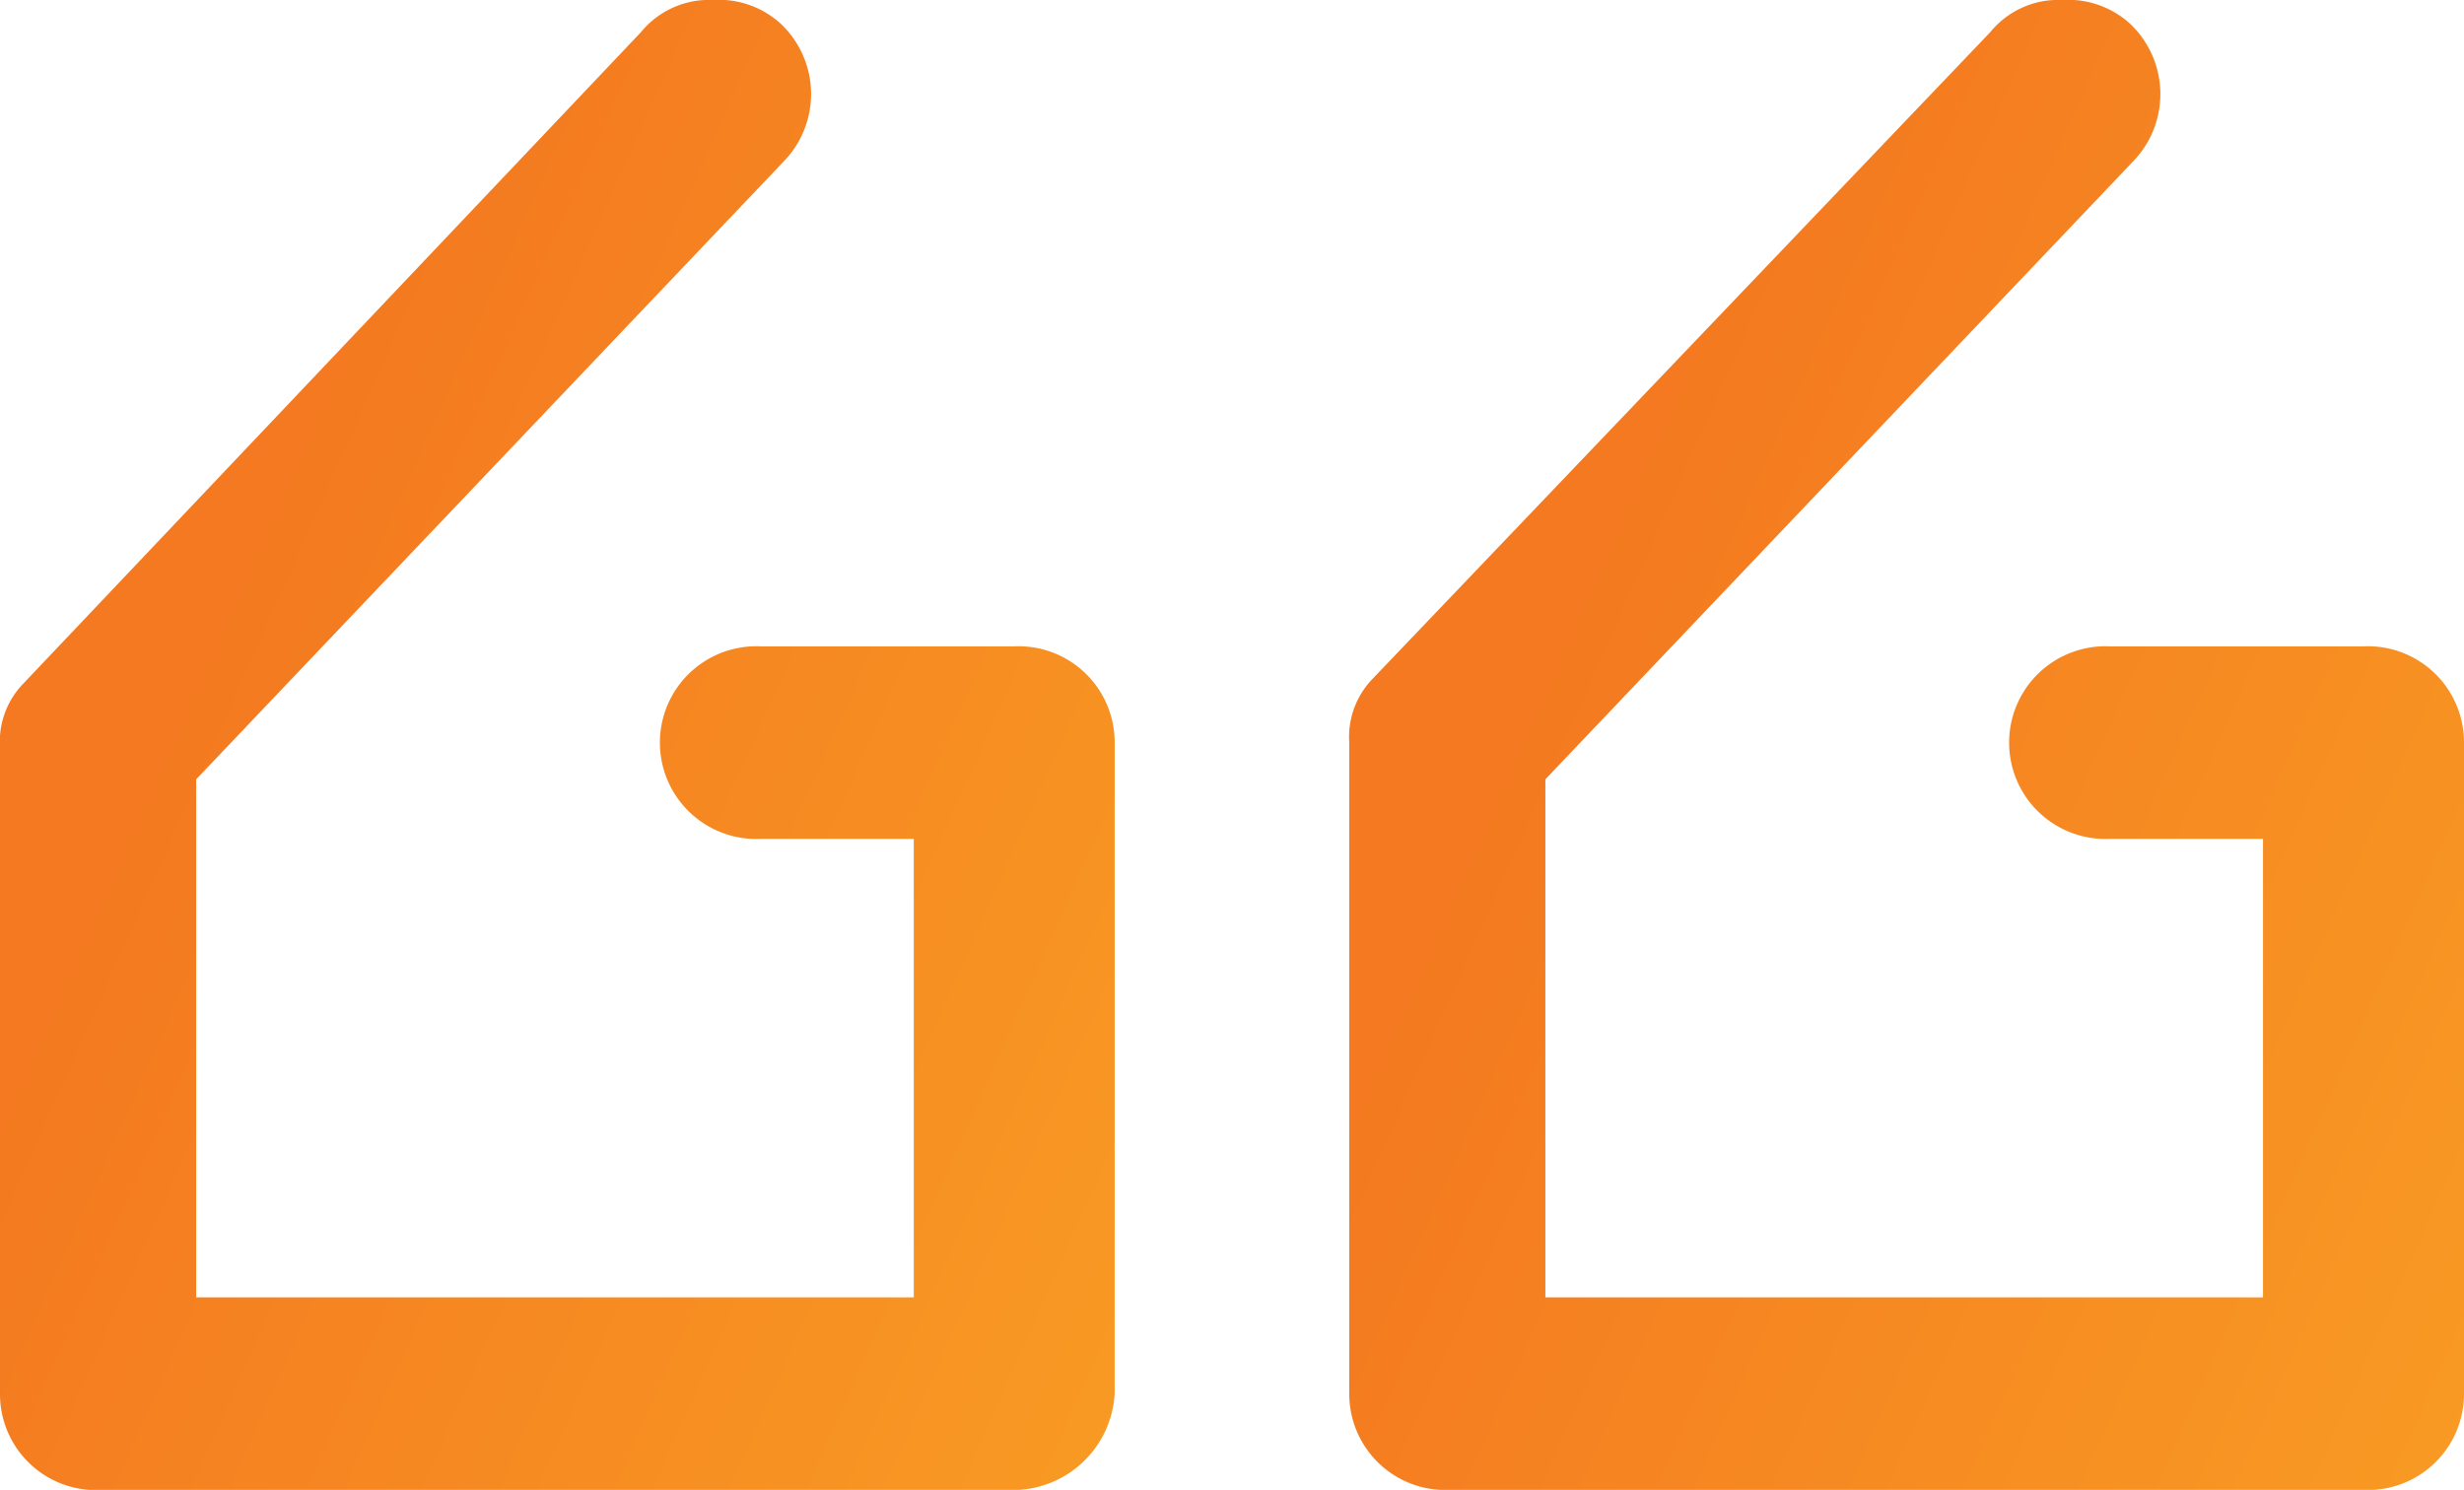
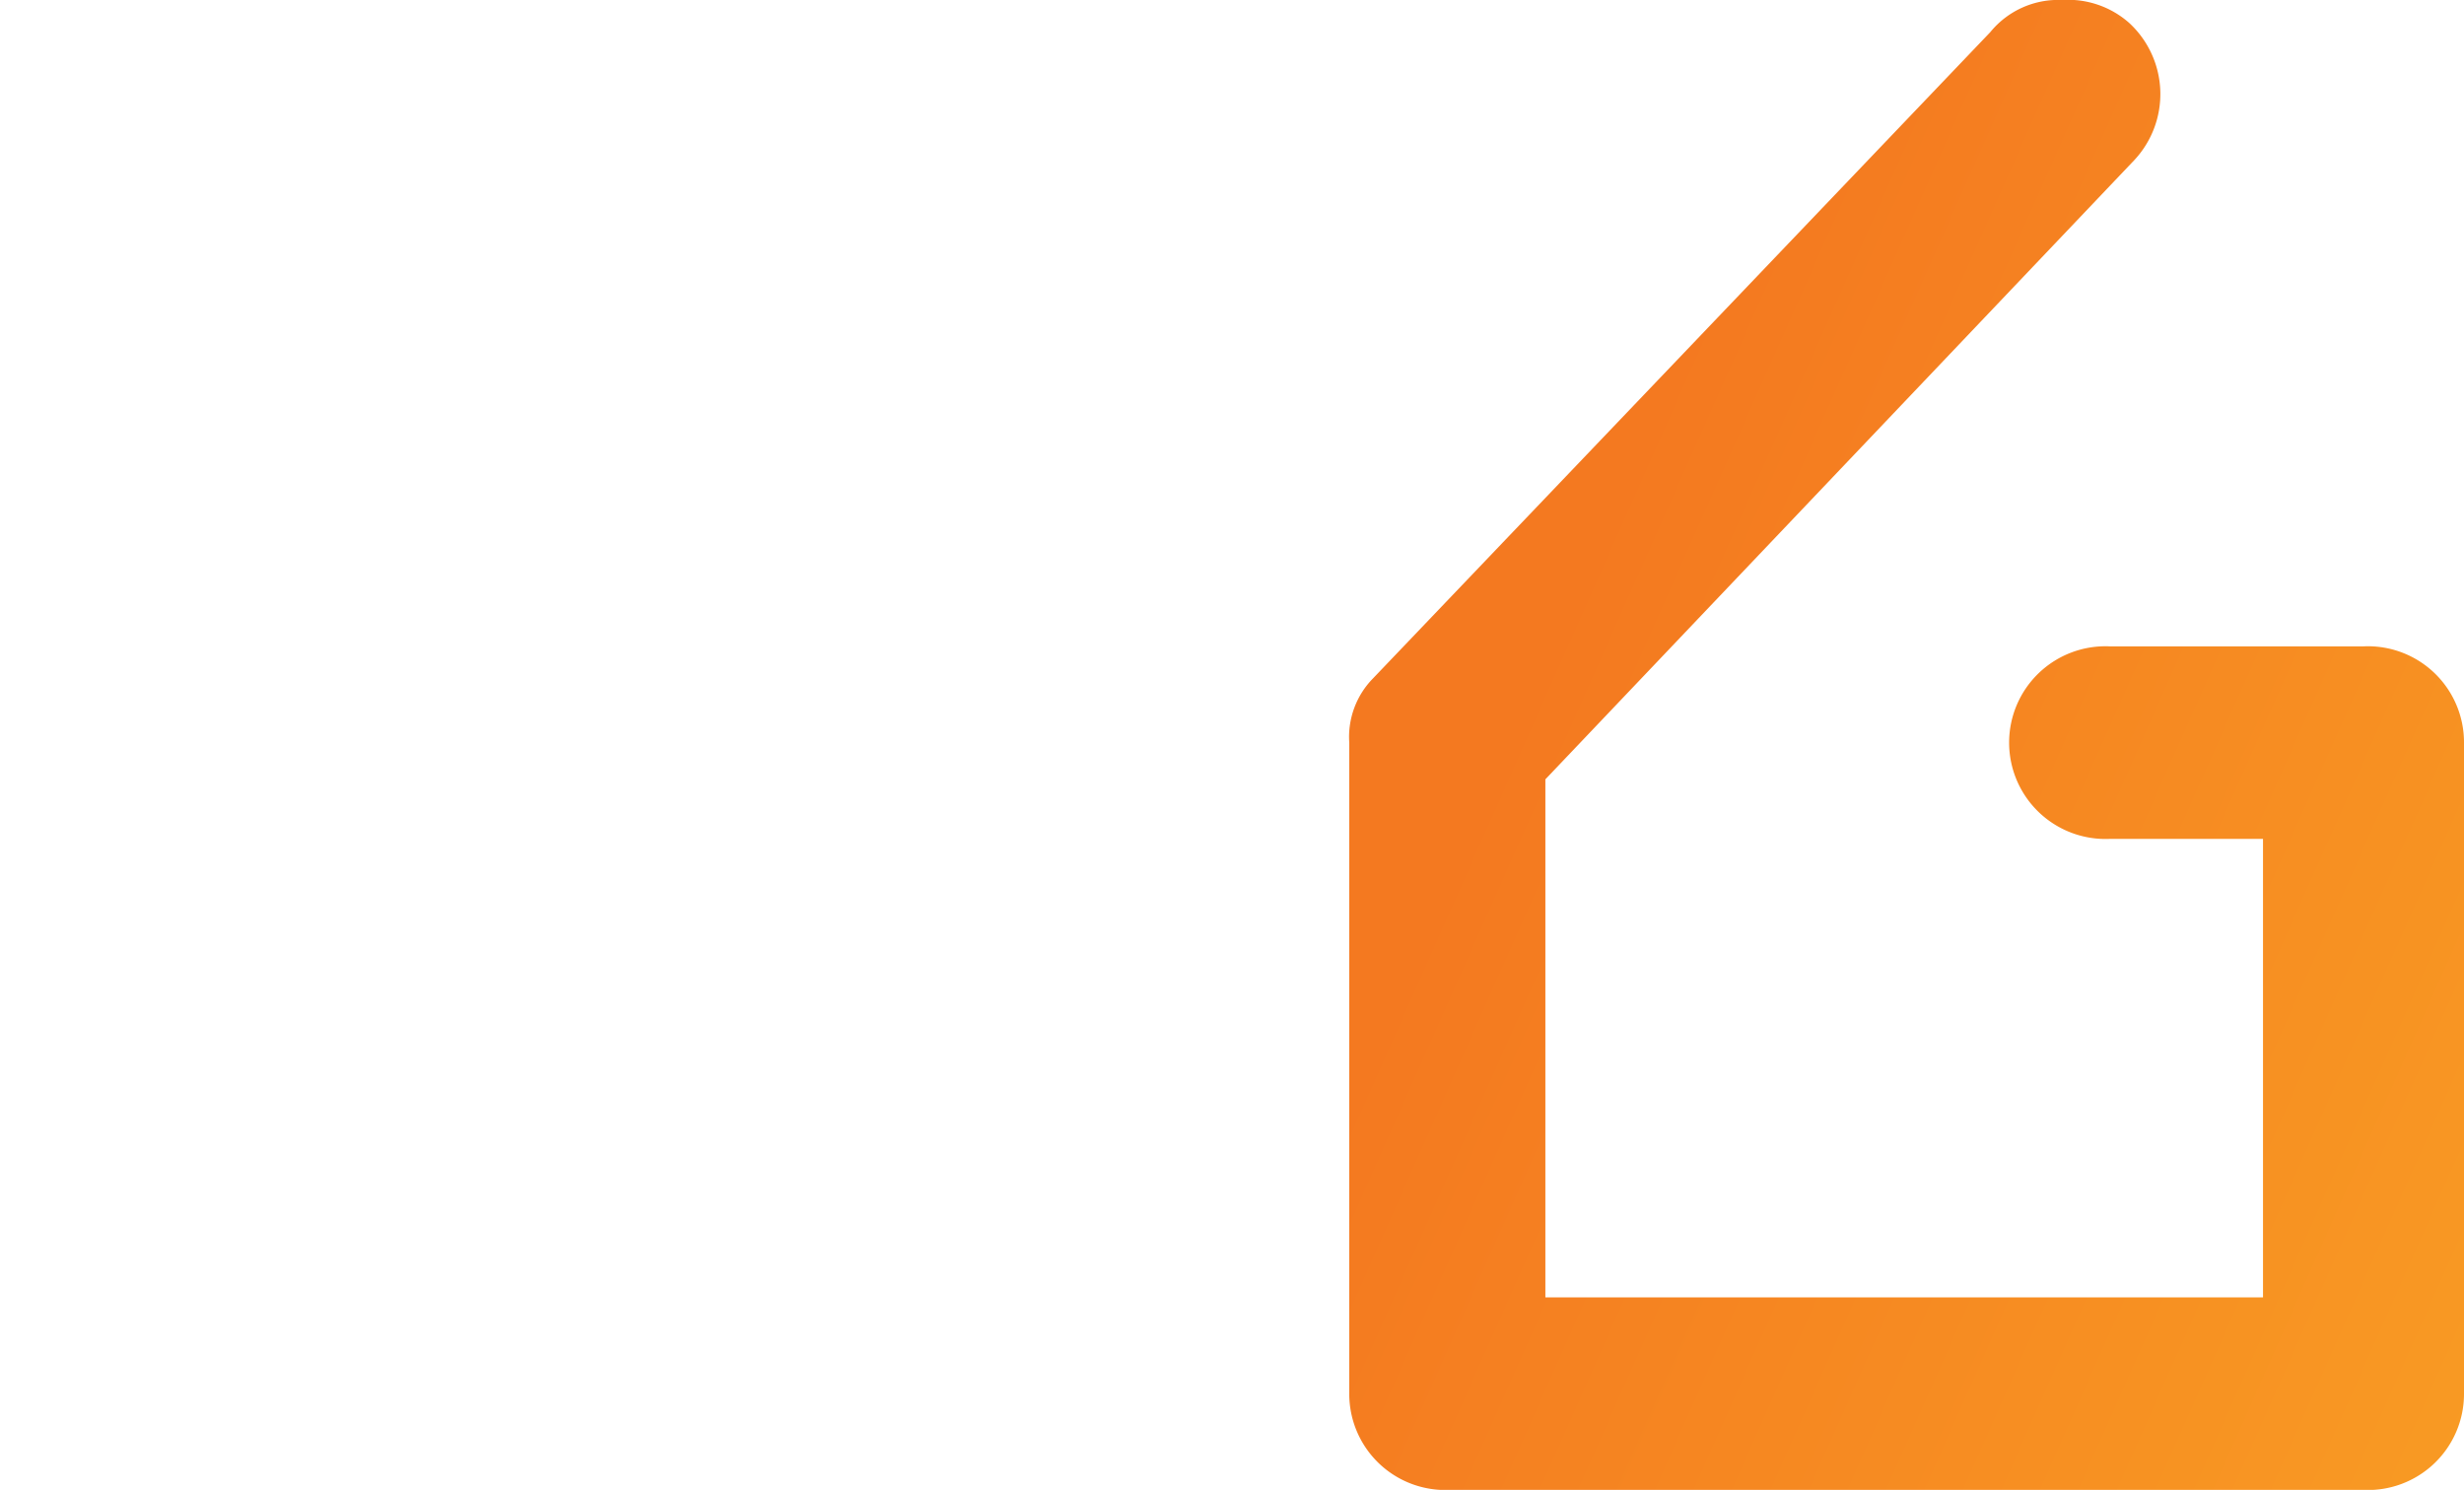
<svg xmlns="http://www.w3.org/2000/svg" id="Group_150686" data-name="Group 150686" width="62.105" height="37.558" viewBox="0 0 62.105 37.558">
  <defs>
    <clipPath id="clip-path">
      <rect id="Rectangle_65634" data-name="Rectangle 65634" width="62.105" height="37.558" fill="#f47920" />
    </clipPath>
    <linearGradient id="linear-gradient" x1="0.264" y1="0.292" x2="1.637" y2="1.115" gradientUnits="objectBoundingBox">
      <stop offset="0" stop-color="#f47920" />
      <stop offset="1" stop-color="#fbaf25" />
    </linearGradient>
  </defs>
  <g id="Group_150685" data-name="Group 150685" transform="translate(0 0)" clip-path="url(#clip-path)">
-     <path id="Path_8224" data-name="Path 8224" d="M16.157.809.6,17.22A2.1,2.1,0,0,0,0,18.835v16.3a2.421,2.421,0,0,0,2.53,2.427H25.565a2.573,2.573,0,0,0,2.53-2.427V18.721a2.421,2.421,0,0,0-2.53-2.427H19.172a2.429,2.429,0,1,0,0,4.853h3.86V32.705H4.944V19.646l14.832-15.6A2.436,2.436,0,0,0,19.654.576,2.313,2.313,0,0,0,17.969,0a2.214,2.214,0,0,0-1.812.809" transform="translate(0 0)" fill="url(#linear-gradient)" />
    <path id="Path_8225" data-name="Path 8225" d="M29.276.809,13.718,17.1a2.107,2.107,0,0,0-.6,1.618V35.132a2.423,2.423,0,0,0,2.533,2.427H38.682a2.422,2.422,0,0,0,2.533-2.427V18.721a2.422,2.422,0,0,0-2.533-2.427H32.289a2.429,2.429,0,1,0,0,4.853h3.86V32.705H18.061V19.646L32.9,4.042A2.44,2.44,0,0,0,32.774.576,2.323,2.323,0,0,0,31.086,0a2.209,2.209,0,0,0-1.81.809" transform="translate(20.89 0)" fill="url(#linear-gradient)" />
  </g>
</svg>